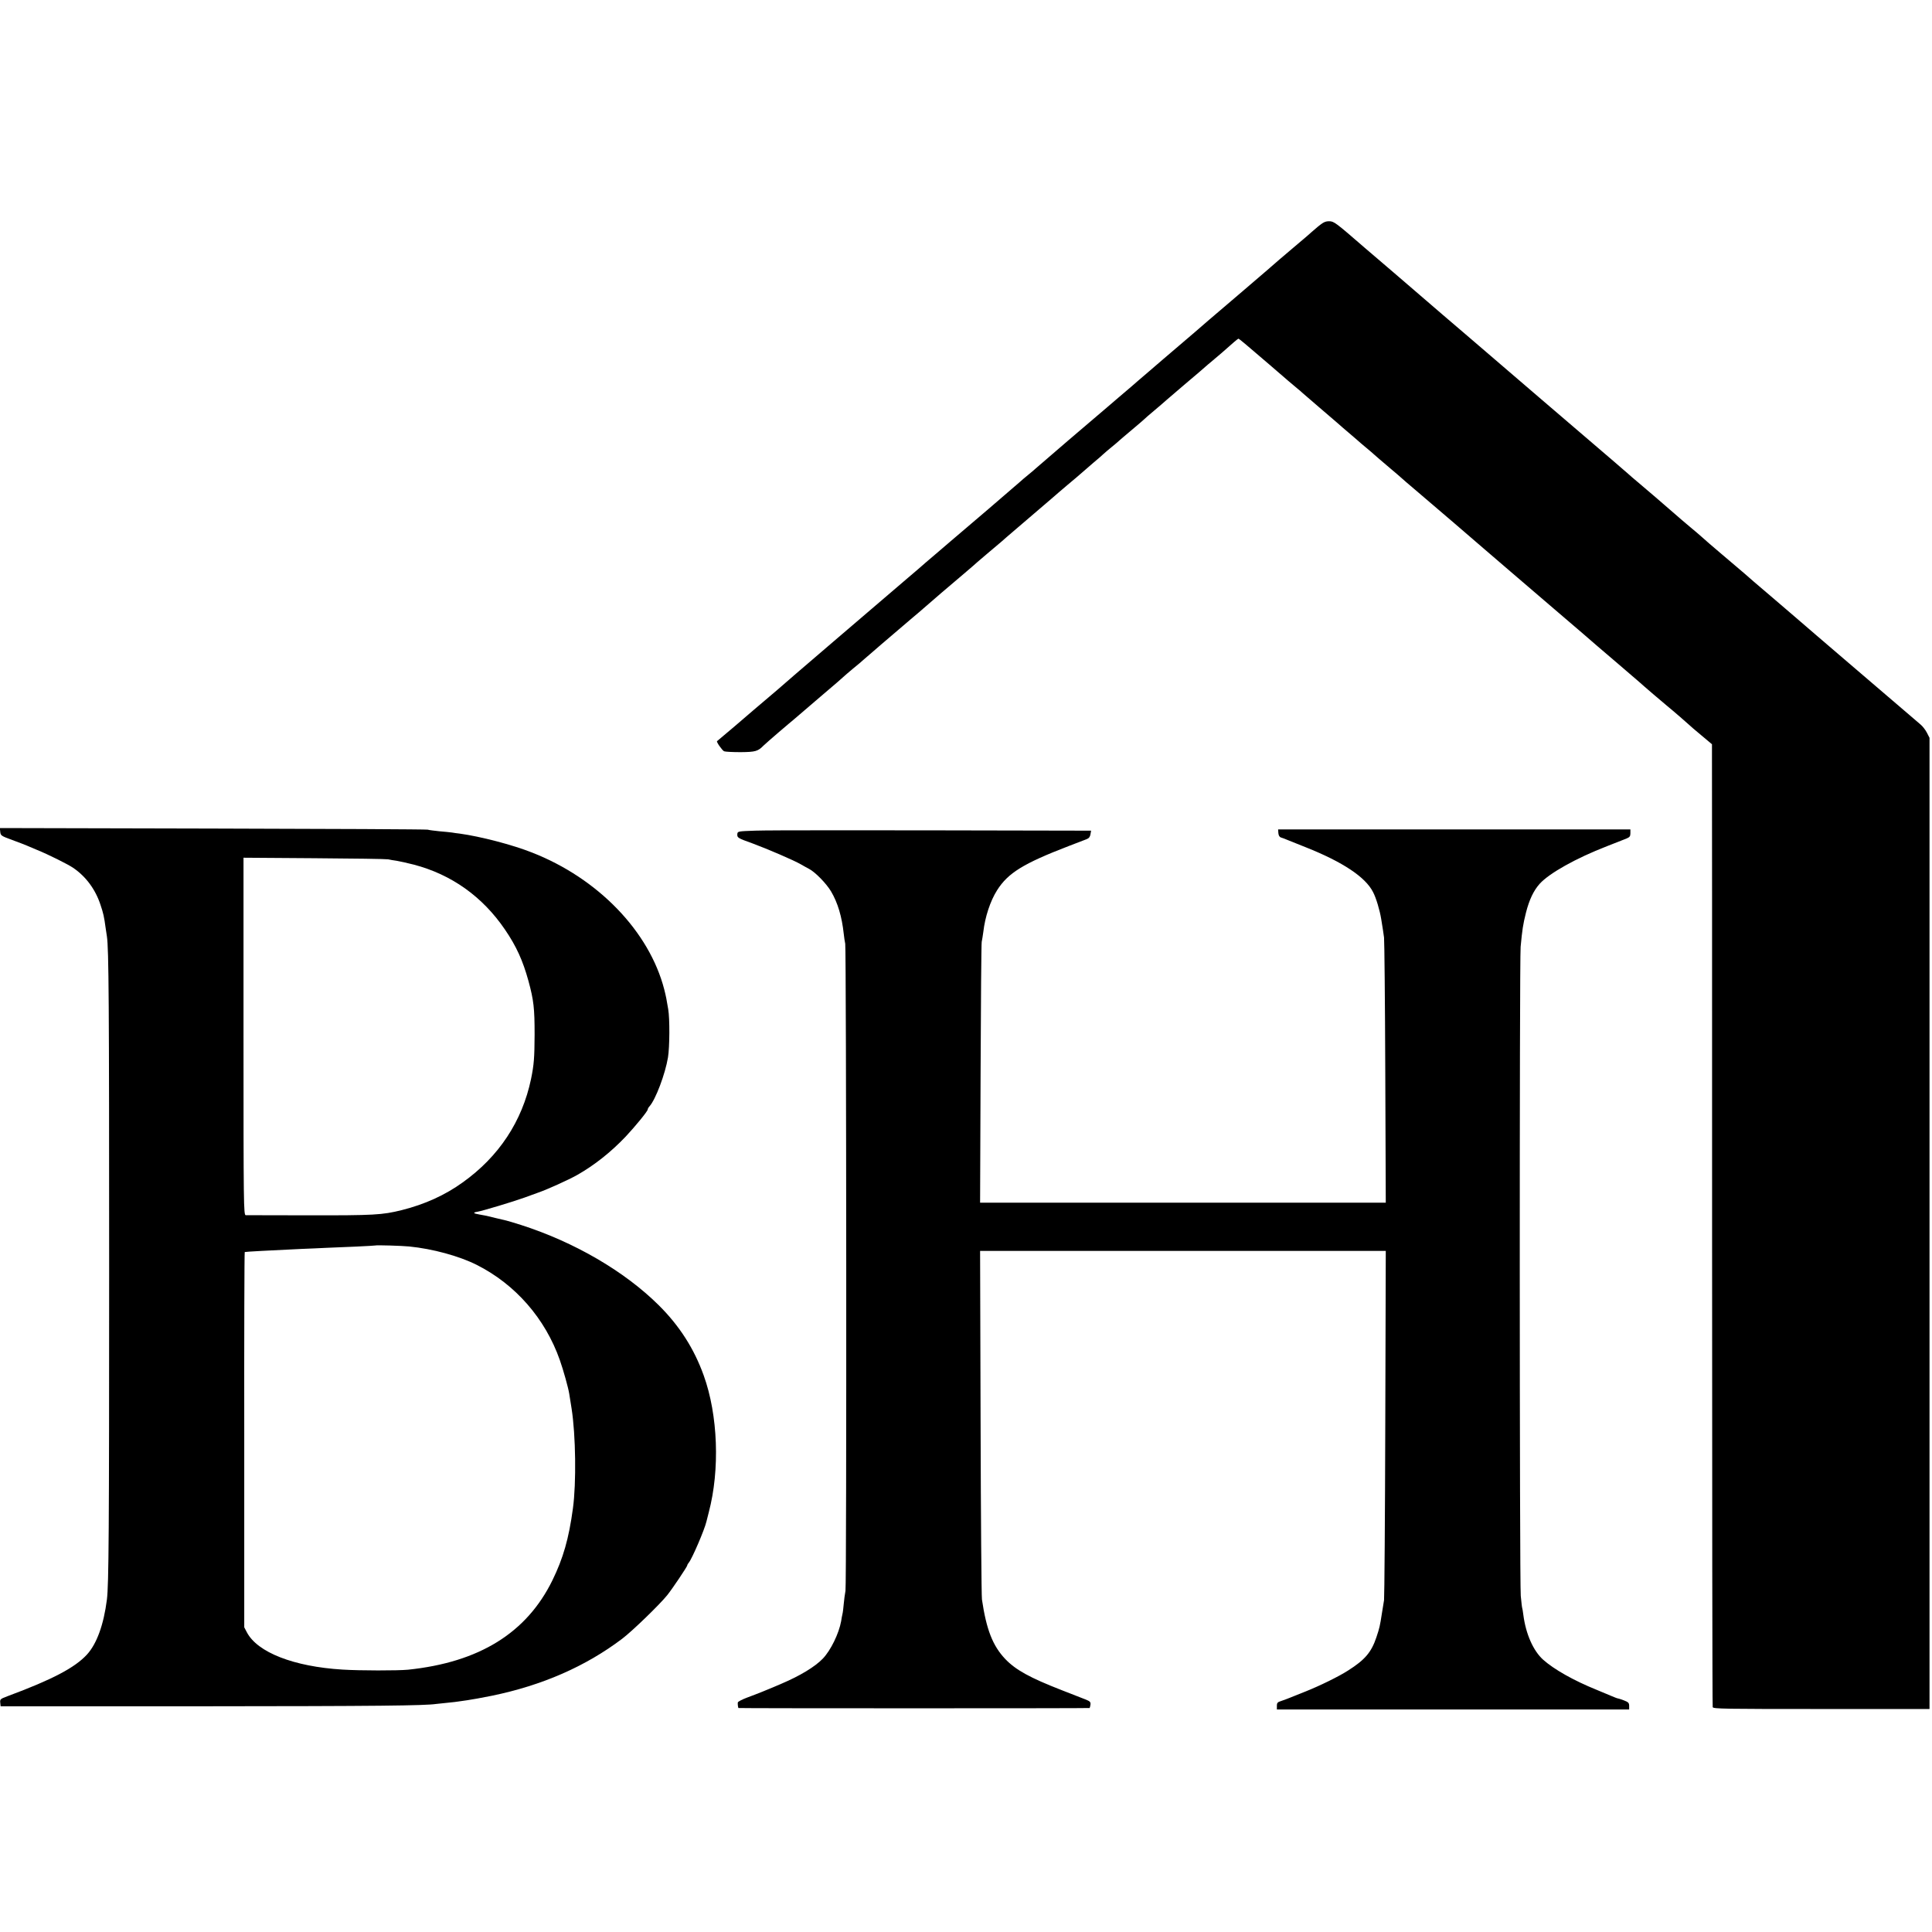
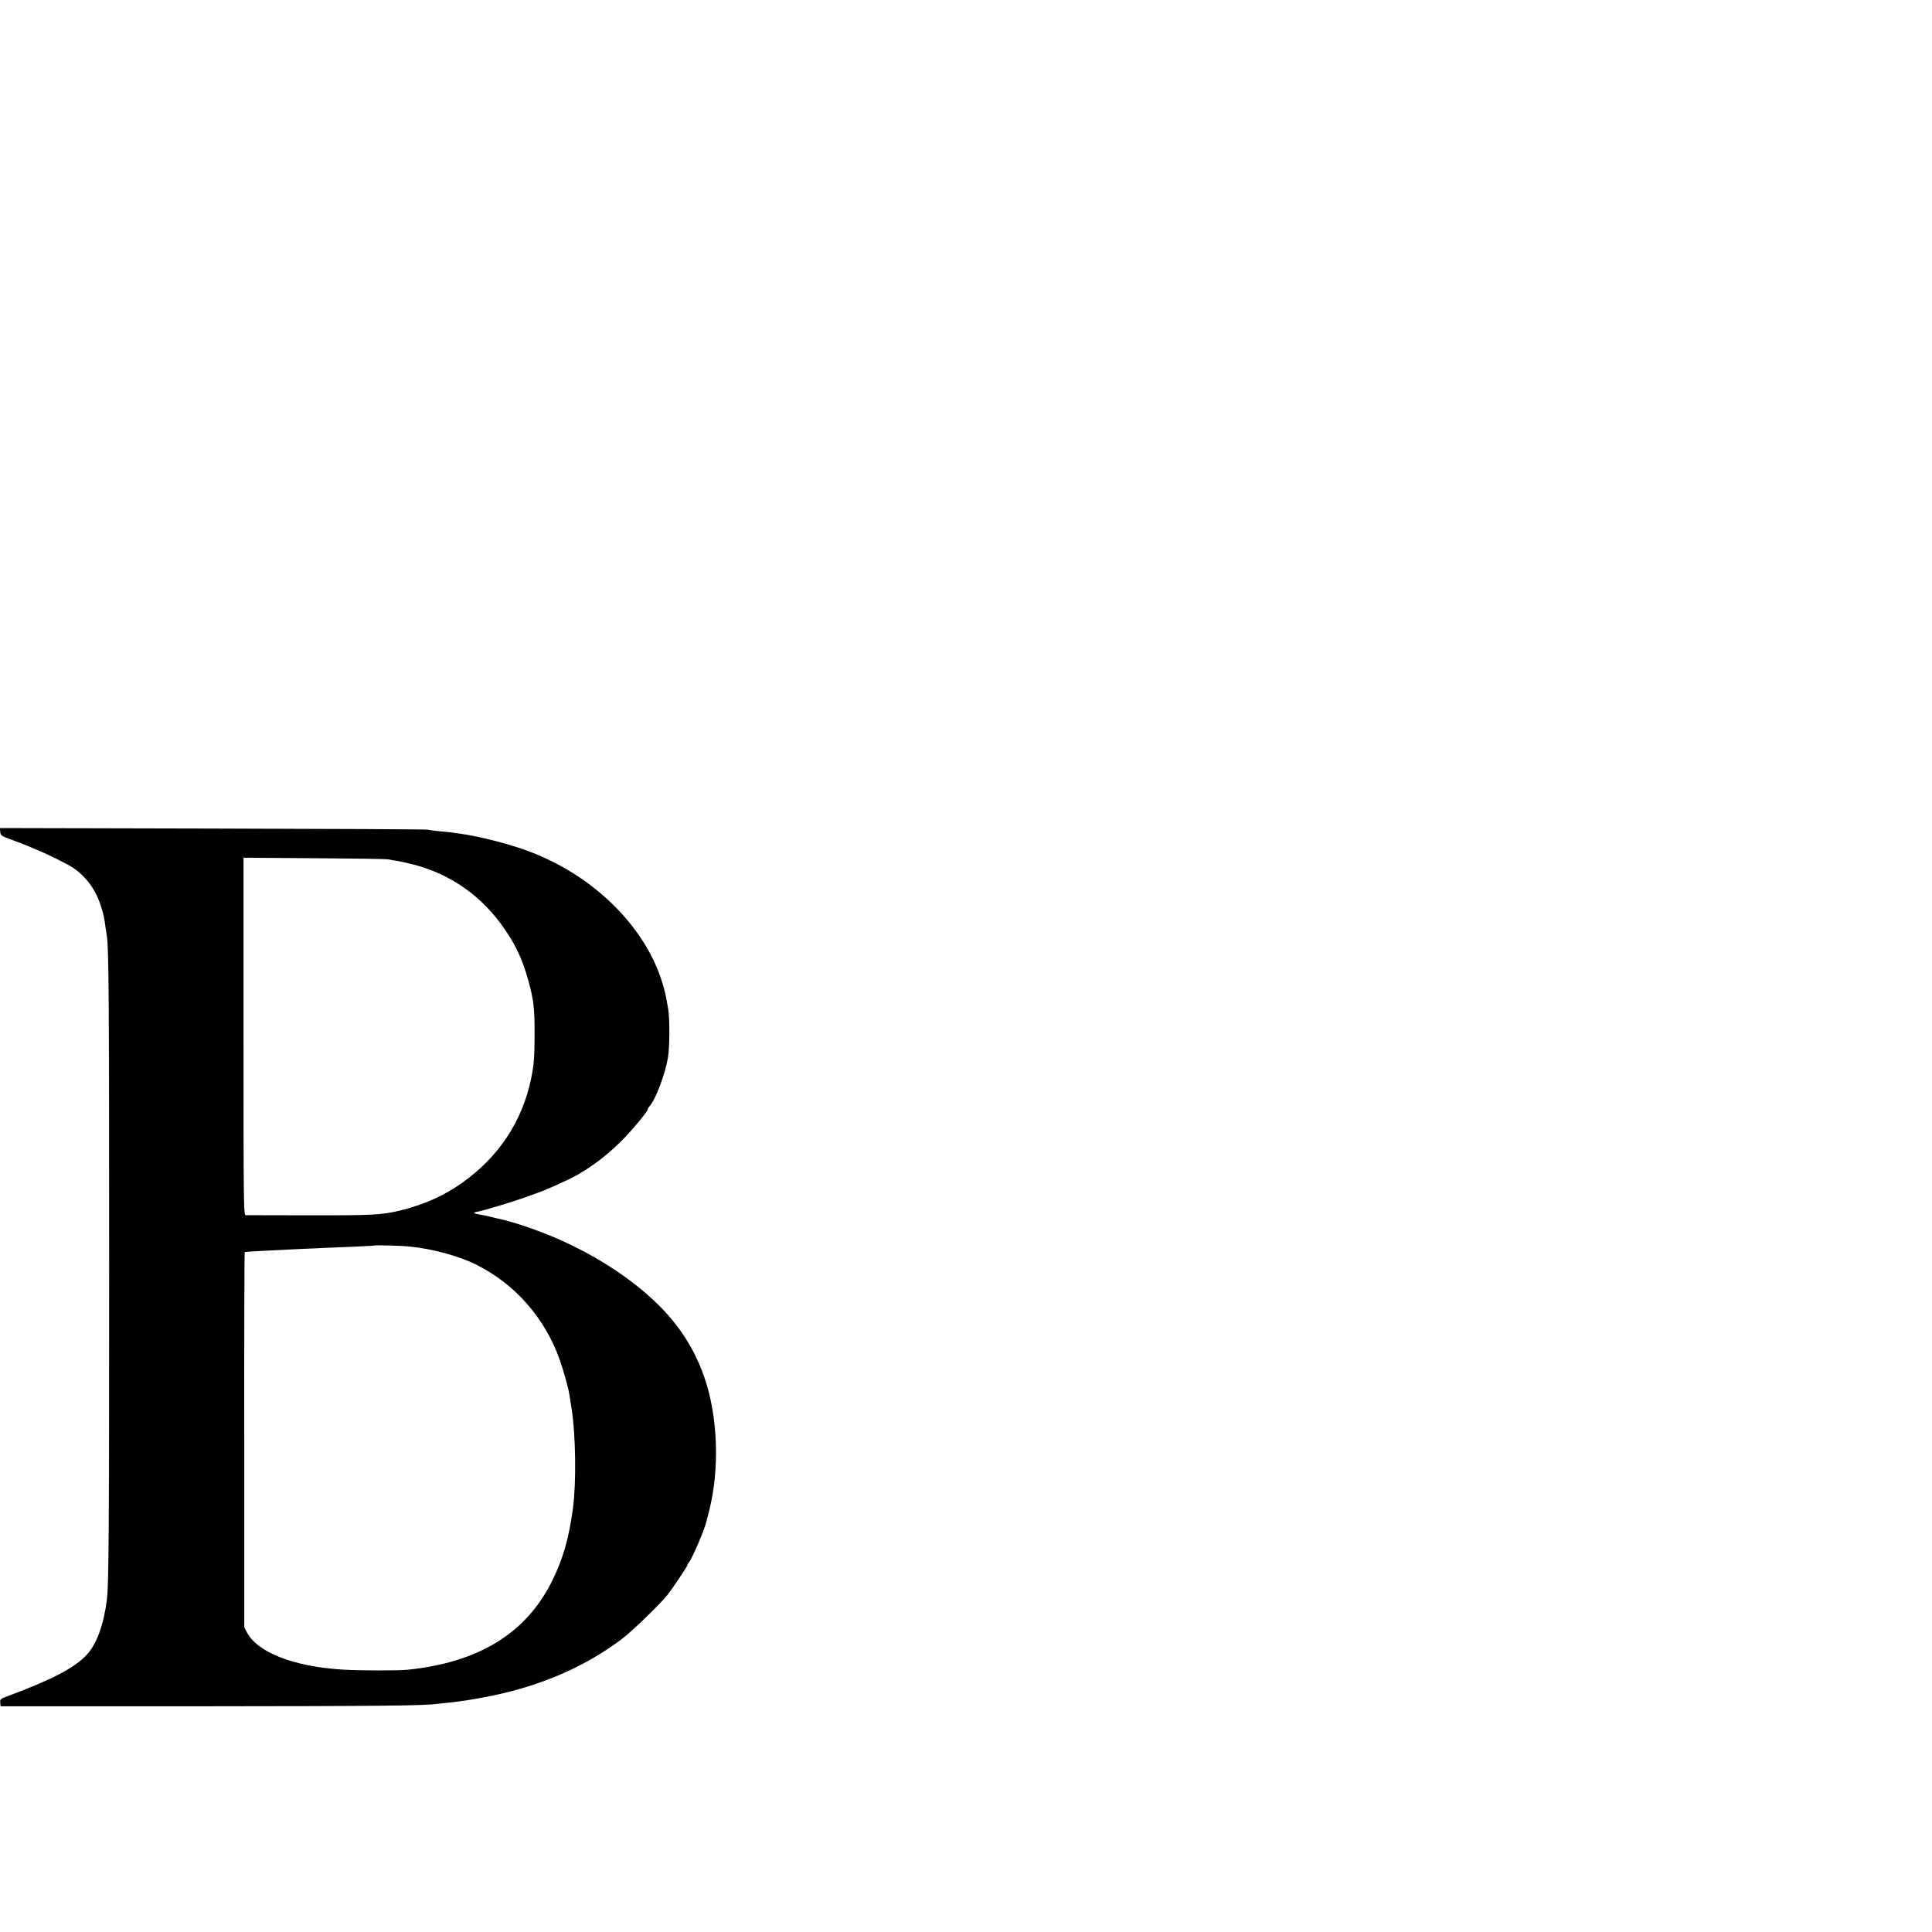
<svg xmlns="http://www.w3.org/2000/svg" version="1.0" width="1563pt" height="1563pt" viewBox="0 0 1563 1563" preserveAspectRatio="xMidYMid meet">
  <g transform="translate(0,1563) scale(0.1,-0.1)" fill="#000000" stroke="none">
-     <path d="M10659 13794 c-30 -25 -67 -58 -84 -73 -16 -14 -73 -62 -125 -106 -52 -44 -97 -82 -100 -85 -3 -4 -151 -131 -330 -284 -179 -152 -336 -287 -350 -300 -14 -12 -72 -62 -130 -111 -58 -50 -116 -99 -130 -111 -14 -12 -65 -56 -115 -99 -49 -42 -115 -98 -144 -124 -30 -25 -76 -64 -101 -86 -55 -47 -75 -65 -410 -350 -140 -120 -257 -221 -260 -224 -3 -4 -30 -26 -60 -51 -30 -25 -57 -47 -60 -51 -3 -3 -120 -104 -260 -224 -335 -285 -355 -303 -410 -350 -25 -22 -71 -61 -101 -86 -29 -26 -94 -82 -144 -124 -127 -109 -95 -82 -595 -509 -250 -214 -457 -392 -460 -396 -3 -3 -48 -41 -100 -85 -52 -44 -97 -82 -100 -85 -4 -5 -279 -239 -289 -246 -7 -6 41 -74 57 -82 10 -4 69 -7 134 -7 120 1 140 7 185 53 10 10 65 58 123 108 58 49 116 99 130 110 14 12 108 93 210 180 102 86 187 160 190 164 3 3 34 30 70 60 36 29 76 63 90 76 14 12 77 67 140 121 154 132 154 132 240 205 41 34 91 77 110 94 39 35 238 205 320 274 30 25 61 52 70 60 8 8 58 51 110 95 128 108 139 117 164 140 13 11 47 41 77 66 158 135 275 235 285 244 6 5 33 29 60 52 27 23 60 51 74 63 14 12 45 38 69 58 24 21 53 46 66 57 12 11 46 40 75 65 30 25 64 54 75 65 12 11 42 37 68 58 26 21 52 43 59 50 7 7 56 48 108 92 52 44 97 82 100 86 3 4 37 33 75 65 39 33 84 71 100 86 17 14 80 68 140 120 124 105 163 138 179 153 6 6 27 23 46 39 36 29 128 109 184 159 17 15 33 27 36 27 4 0 78 -62 250 -210 126 -109 206 -178 229 -196 13 -10 29 -24 36 -31 7 -6 66 -57 131 -113 66 -56 135 -116 155 -133 19 -18 60 -52 89 -77 30 -25 61 -52 70 -60 8 -8 40 -35 70 -60 30 -25 62 -52 70 -60 18 -16 41 -36 140 -120 36 -30 67 -57 70 -60 3 -3 70 -62 150 -129 198 -169 247 -211 289 -247 20 -17 124 -107 231 -199 107 -92 206 -177 220 -189 14 -12 171 -147 350 -300 179 -153 339 -290 355 -305 17 -14 91 -78 165 -141 74 -63 151 -129 170 -146 36 -33 193 -167 226 -194 54 -44 170 -145 179 -154 6 -6 49 -44 98 -84 l87 -73 0 -77 c1 -42 1 -1791 1 -3887 0 -2096 2 -3817 5 -3826 4 -14 96 -15 879 -15 l875 0 0 3928 0 3929 -21 41 c-11 22 -35 53 -52 67 -29 24 -545 466 -667 571 -30 26 -109 94 -175 150 -66 57 -147 126 -180 155 -33 29 -112 96 -175 150 -63 53 -131 111 -150 128 -38 34 -77 68 -265 227 -66 56 -136 116 -155 134 -19 17 -62 54 -95 81 -33 28 -62 52 -65 55 -3 3 -36 32 -75 65 -38 33 -75 65 -81 70 -6 6 -33 29 -60 52 -27 23 -60 51 -74 63 -14 12 -47 40 -74 63 -28 23 -60 51 -72 62 -29 26 -23 21 -704 604 -316 271 -586 503 -600 515 -14 12 -104 89 -200 171 -96 82 -177 152 -180 155 -3 3 -99 86 -215 185 -115 99 -221 189 -235 201 -234 203 -248 214 -287 214 -32 0 -49 -9 -94 -46z" />
    <path d="M2 8900 c3 -30 8 -33 98 -66 52 -19 104 -39 115 -44 11 -5 49 -21 85 -36 87 -35 252 -117 292 -145 103 -70 180 -174 221 -299 23 -69 29 -93 42 -190 3 -19 7 -49 10 -66 15 -103 18 -522 18 -2679 0 -2148 -3 -2561 -18 -2685 -26 -204 -82 -359 -162 -446 -98 -106 -278 -201 -641 -336 -59 -22 -63 -25 -60 -53 l3 -29 1620 0 c1430 1 1810 5 1905 19 14 2 57 6 95 10 39 4 77 8 85 10 8 1 40 6 70 10 30 4 119 20 198 36 409 84 760 238 1055 461 82 62 304 277 365 353 41 51 162 231 162 241 0 4 6 15 13 23 26 31 127 266 142 331 2 8 11 42 19 75 91 344 75 787 -41 1108 -78 217 -196 401 -363 567 -277 275 -682 511 -1115 650 -55 17 -109 34 -120 36 -11 2 -49 11 -85 20 -81 20 -75 19 -133 29 -49 8 -54 16 -14 22 38 6 291 82 379 114 45 17 97 35 113 41 70 24 245 103 314 142 139 79 271 183 393 311 75 80 178 205 178 219 0 5 6 17 14 25 50 55 128 263 150 396 14 85 15 315 2 390 -13 80 -18 104 -32 160 -121 469 -535 899 -1070 1108 -159 63 -417 130 -584 153 -19 2 -48 6 -65 9 -16 2 -61 7 -100 10 -38 4 -81 9 -95 13 -14 3 -798 7 -1743 9 l-1718 4 3 -31z m3138 -222 c14 -3 45 -9 70 -12 25 -4 87 -18 138 -31 305 -80 556 -259 737 -525 93 -136 145 -252 190 -415 43 -158 50 -222 50 -435 -1 -188 -5 -243 -29 -360 -72 -342 -260 -627 -553 -836 -143 -103 -306 -177 -493 -224 -158 -39 -221 -43 -765 -42 -264 0 -488 1 -497 1 -17 1 -18 77 -18 1447 l0 1445 573 -4 c314 -2 583 -6 597 -9z m170 -3132 c191 -19 403 -77 547 -149 313 -158 554 -434 672 -770 29 -82 69 -226 76 -272 2 -11 10 -65 19 -119 34 -215 39 -605 11 -809 -33 -245 -79 -404 -166 -582 -209 -426 -592 -663 -1168 -723 -82 -8 -390 -8 -531 1 -393 24 -688 139 -773 302 l-21 40 0 1518 c-1 834 1 1518 4 1518 11 3 200 13 455 25 66 2 158 7 205 9 47 2 155 7 240 10 85 4 156 8 157 9 4 4 214 -2 273 -8z" />
-     <path d="M6111 8910 c-141 -5 -144 -5 -146 -28 -2 -29 2 -32 125 -76 116 -43 331 -135 388 -168 20 -12 50 -28 65 -36 50 -25 141 -118 180 -183 55 -93 88 -205 103 -344 3 -27 8 -63 12 -80 9 -48 12 -5185 2 -5235 -5 -25 -11 -72 -14 -105 -3 -33 -7 -71 -11 -85 -3 -14 -8 -38 -10 -55 -18 -100 -84 -236 -148 -303 -63 -66 -186 -140 -332 -202 -27 -12 -59 -25 -70 -30 -32 -14 -133 -55 -212 -84 -40 -15 -74 -33 -74 -39 -2 -14 2 -41 5 -45 4 -3 2838 -3 2841 0 2 2 5 14 7 28 2 21 -4 27 -42 42 -25 10 -109 42 -187 73 -262 102 -376 165 -461 254 -101 107 -152 237 -188 481 -4 25 -9 669 -11 1433 l-4 1387 1641 0 1641 0 -4 -1392 c-2 -766 -7 -1411 -10 -1433 -3 -22 -11 -69 -17 -105 -16 -105 -20 -121 -45 -196 -41 -122 -93 -182 -228 -268 -76 -49 -229 -124 -347 -171 -52 -21 -108 -43 -125 -50 -16 -7 -47 -18 -67 -25 -33 -10 -38 -16 -38 -41 l0 -29 1425 0 1425 0 0 29 c0 24 -6 31 -43 45 -23 9 -46 16 -50 16 -4 0 -26 9 -50 19 -23 10 -78 33 -122 51 -183 74 -344 165 -431 243 -80 72 -140 208 -160 362 -3 28 -8 52 -9 55 -2 3 -7 48 -12 100 -10 118 -11 5133 -1 5250 13 139 19 180 43 276 27 106 62 179 111 234 78 86 294 207 544 304 69 27 140 55 158 62 26 11 32 18 32 43 l0 31 -1425 0 -1425 0 2 -30 c2 -20 9 -32 23 -36 11 -3 34 -12 50 -19 17 -7 84 -34 150 -60 299 -119 482 -241 543 -362 25 -47 55 -149 66 -218 13 -79 17 -106 23 -150 3 -27 8 -521 10 -1097 l4 -1048 -1641 0 -1641 0 4 1043 c2 573 6 1053 9 1067 3 14 9 50 13 80 14 122 56 250 111 337 89 141 213 217 579 358 66 25 132 51 146 56 19 7 28 20 31 40 l5 29 -76 0 c-1760 4 -2524 4 -2640 0z" />
  </g>
</svg>